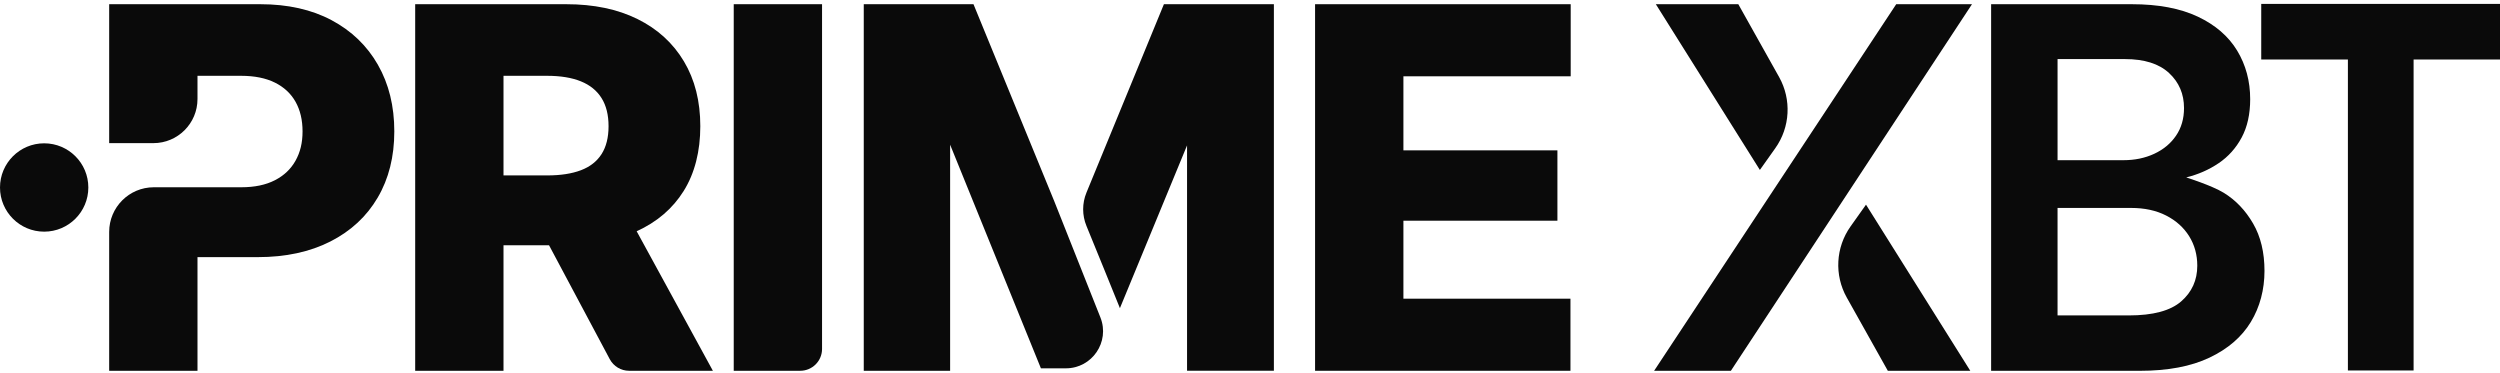
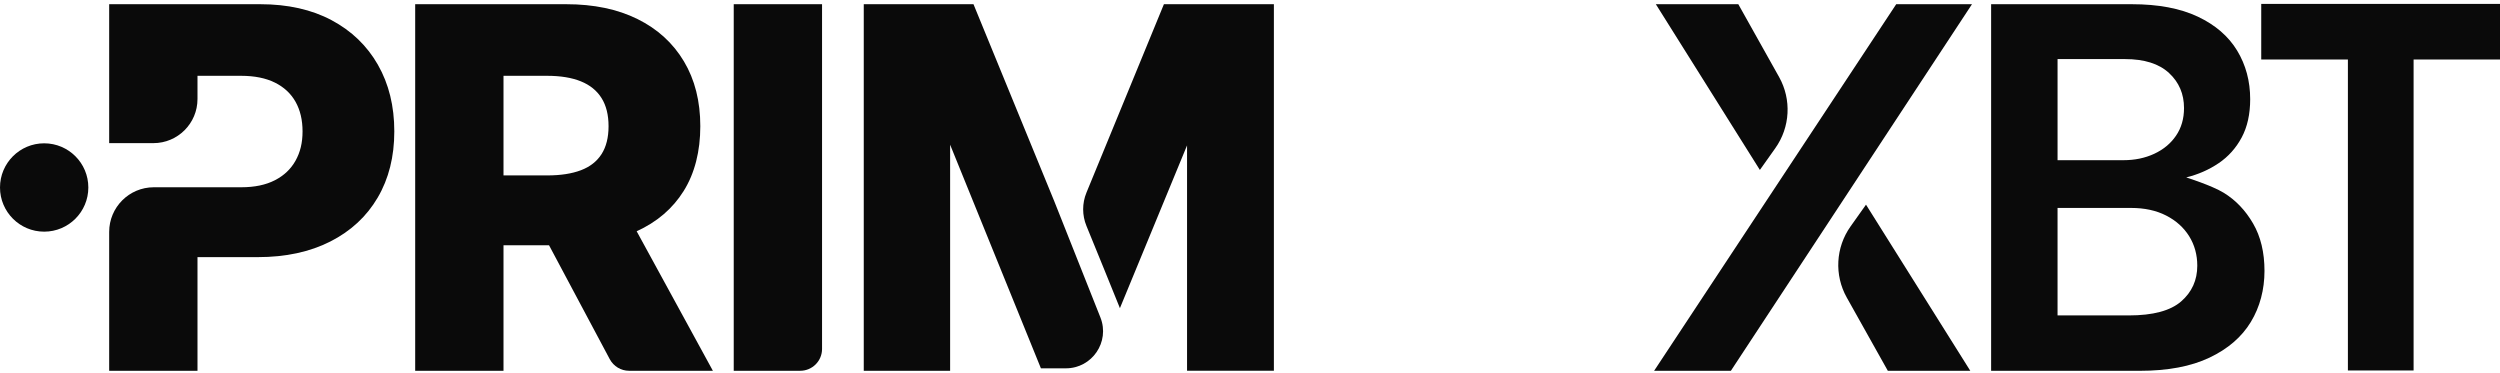
<svg xmlns="http://www.w3.org/2000/svg" width="550" height="82" viewBox="0 0 550 82" fill="none">
  <path d="M417.167 0.926H433.836L380.795 81.571H363.908L417.167 0.926Z" fill="#0A0A0A" />
  <path d="M387.17 37.384L364.286 0.926H382.427L391.403 16.951C394.171 21.895 393.845 27.99 390.563 32.608C389.443 34.185 388.301 35.792 387.17 37.388V37.384Z" fill="#0A0A0A" />
  <path d="M410.521 45.026L433.461 81.571H415.32L406.288 65.456C403.52 60.519 403.846 54.428 407.124 49.813C408.247 48.232 409.39 46.622 410.521 45.026Z" fill="#0A0A0A" />
  <path d="M438.047 81.571V0.926H469.007C474.816 0.926 479.652 1.837 483.511 3.661C487.373 5.485 490.257 7.972 492.171 11.13C494.081 14.288 495.04 17.85 495.04 21.821C495.04 25.106 494.419 27.908 493.175 30.238C491.928 32.568 490.242 34.452 488.114 35.894C485.987 37.336 483.604 38.385 480.971 39.033C480.971 39.033 486.608 40.809 489.227 42.416C491.841 44.019 493.992 46.266 495.67 49.154C497.348 52.039 498.187 55.522 498.187 59.602C498.187 63.681 497.187 67.532 495.183 70.832C493.182 74.136 490.148 76.75 486.088 78.68C482.027 80.612 476.914 81.579 470.745 81.579H438.054L438.047 81.571ZM452.66 35.242H467.167C469.658 35.242 471.913 34.774 473.932 33.834C475.951 32.897 477.551 31.571 478.723 29.856C479.896 28.144 480.484 26.114 480.484 23.769C480.484 20.667 479.383 18.094 477.18 16.056C474.981 14.018 471.749 12.999 467.493 12.999H452.663V35.246L452.66 35.242ZM452.66 69.393H468.355C473.659 69.393 477.491 68.363 479.855 66.311C482.218 64.254 483.402 61.636 483.402 58.463C483.402 56.047 482.806 53.882 481.615 51.968C480.424 50.057 478.738 48.54 476.554 47.42C474.371 46.3 471.801 45.746 468.842 45.746H452.66V69.397V69.393Z" fill="#0A0A0A" />
  <path d="M497.472 13.09V0.859H550V13.09H530.99V81.504H516.538V13.09H497.472Z" fill="#0A0A0A" />
  <path d="M91.34 81.571V0.926H124.573C130.634 0.926 135.867 2.016 140.268 4.2C144.67 6.384 148.071 9.486 150.469 13.509C152.87 17.532 154.068 22.285 154.068 27.769C154.068 33.253 152.851 38.108 150.416 42.004C147.981 45.903 144.509 48.87 139.999 50.907C135.489 52.945 130.166 53.964 124.03 53.964H102.975V38.591H120.404C123.326 38.591 125.791 38.213 127.791 37.456C129.795 36.699 131.308 35.516 132.338 33.913C133.365 32.306 133.882 30.26 133.882 27.769C133.882 25.278 133.369 23.214 132.338 21.573C131.308 19.933 129.795 18.704 127.791 17.895C125.791 17.082 123.307 16.678 120.348 16.678H110.77V81.575H91.34V81.571ZM134.148 79.02L115.86 44.712H136.699L156.833 81.571H138.399C136.62 81.571 134.987 80.59 134.151 79.02H134.148Z" fill="#0A0A0A" />
  <path d="M180.851 0.926V76.765C180.851 79.421 178.701 81.571 176.045 81.571H161.421V0.926H180.851Z" fill="#0A0A0A" />
-   <path d="M289.316 81.571V0.926H345.553V16.786H308.75V33.077H342.631V48.555H308.75V65.711H345.501V81.571H289.32H289.316Z" fill="#0A0A0A" />
  <path d="M83.151 14.269C80.754 10.066 77.352 6.792 72.951 4.444C68.546 2.099 63.317 0.926 57.252 0.926H24.019V31.489H33.747C39.107 31.489 43.448 27.144 43.448 21.787V16.678H53.027C55.986 16.678 58.466 17.176 60.47 18.169C62.474 19.161 63.987 20.57 65.017 22.39C66.044 24.214 66.561 26.387 66.561 28.912C66.561 31.436 66.047 33.512 65.017 35.351C63.987 37.194 62.474 38.629 60.47 39.655C58.466 40.685 56.005 41.198 53.083 41.198H33.844C28.416 41.198 24.019 45.6 24.019 51.024V81.571H43.448V56.568H56.709C62.845 56.568 68.164 55.421 72.677 53.129C77.188 50.836 80.66 47.619 83.095 43.468C85.53 39.318 86.747 34.467 86.747 28.908C86.747 23.349 85.548 18.472 83.147 14.269H83.151Z" fill="#0A0A0A" />
  <path d="M231.937 44.266L214.167 0.926H190.028V81.571H209.027V31.833L229 81.031H234.492C240.257 81.031 244.212 75.225 242.1 69.861L231.937 44.266Z" fill="#0A0A0A" />
  <path d="M256.061 0.926L239.017 42.385C238.054 44.73 238.054 47.352 239.017 49.697C241.527 55.807 244.639 63.489 246.381 67.797L261.151 31.99V81.567H280.255V0.926H256.064H256.061Z" fill="#0A0A0A" />
  <path d="M9.717 50.964C15.083 50.964 19.434 46.614 19.434 41.247C19.434 35.881 15.083 31.53 9.717 31.53C4.35 31.53 0 35.881 0 41.247C0 46.614 4.35 50.964 9.717 50.964Z" fill="#0A0A0A" />
</svg>